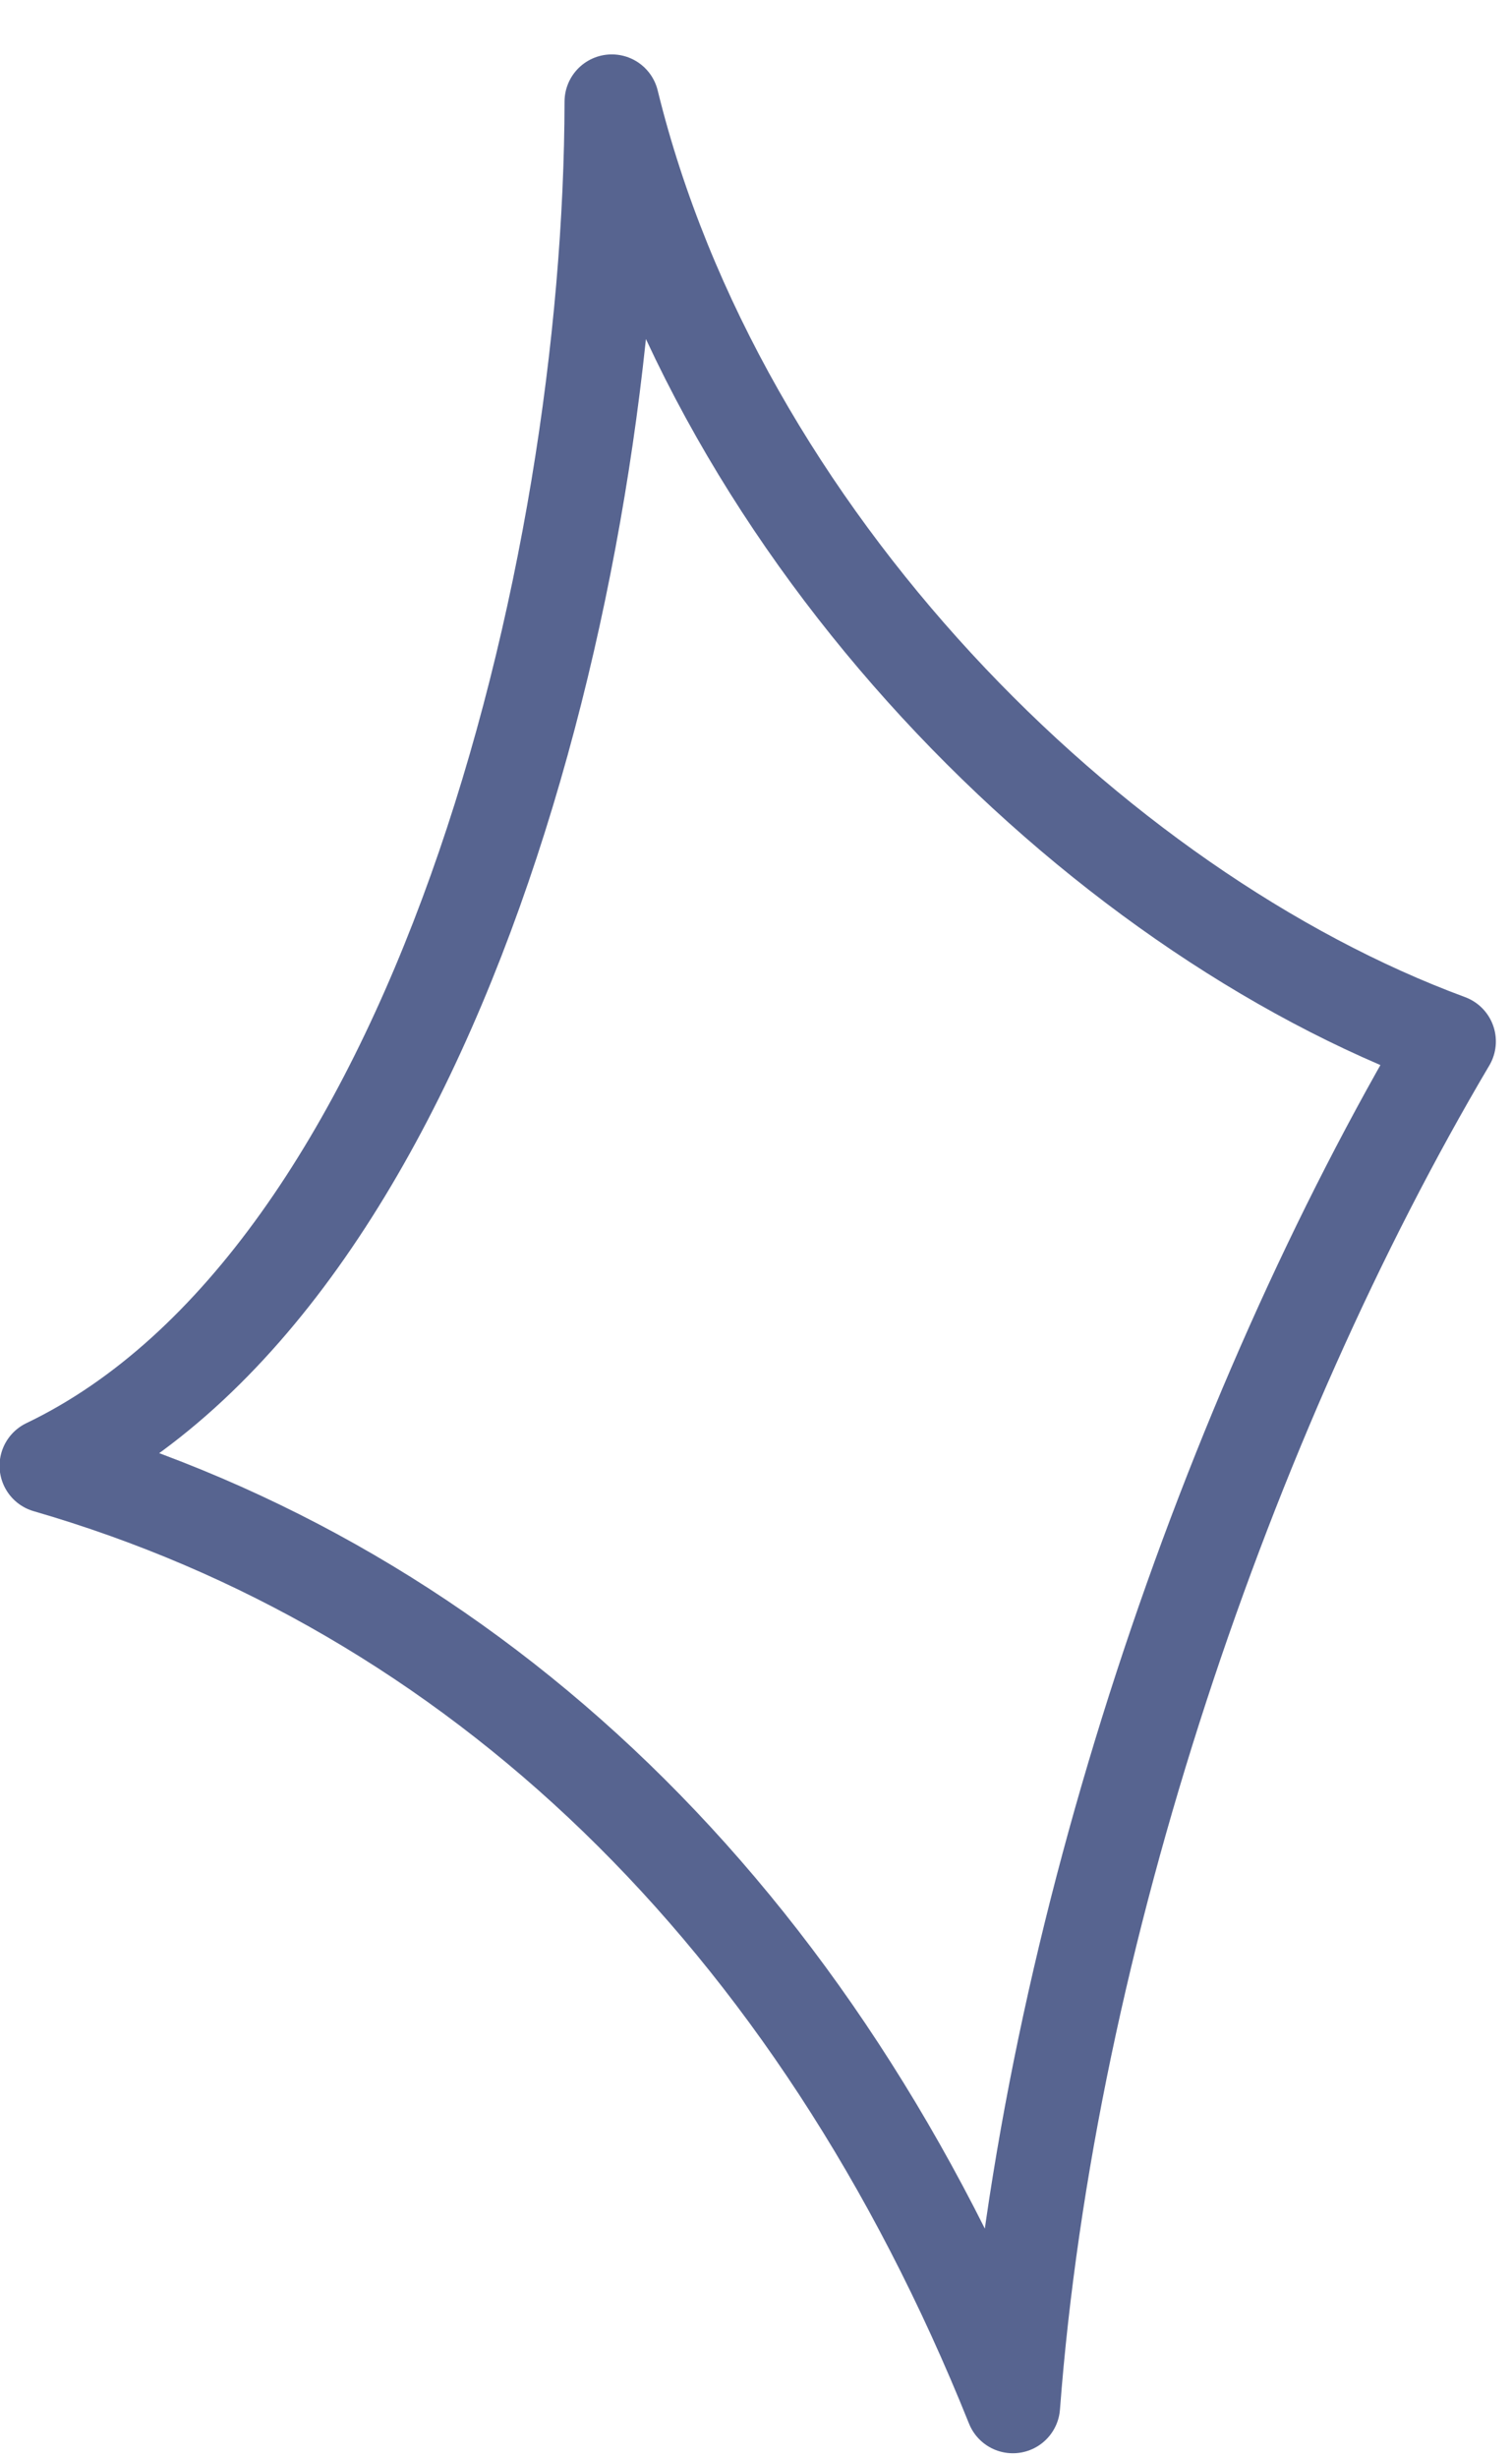
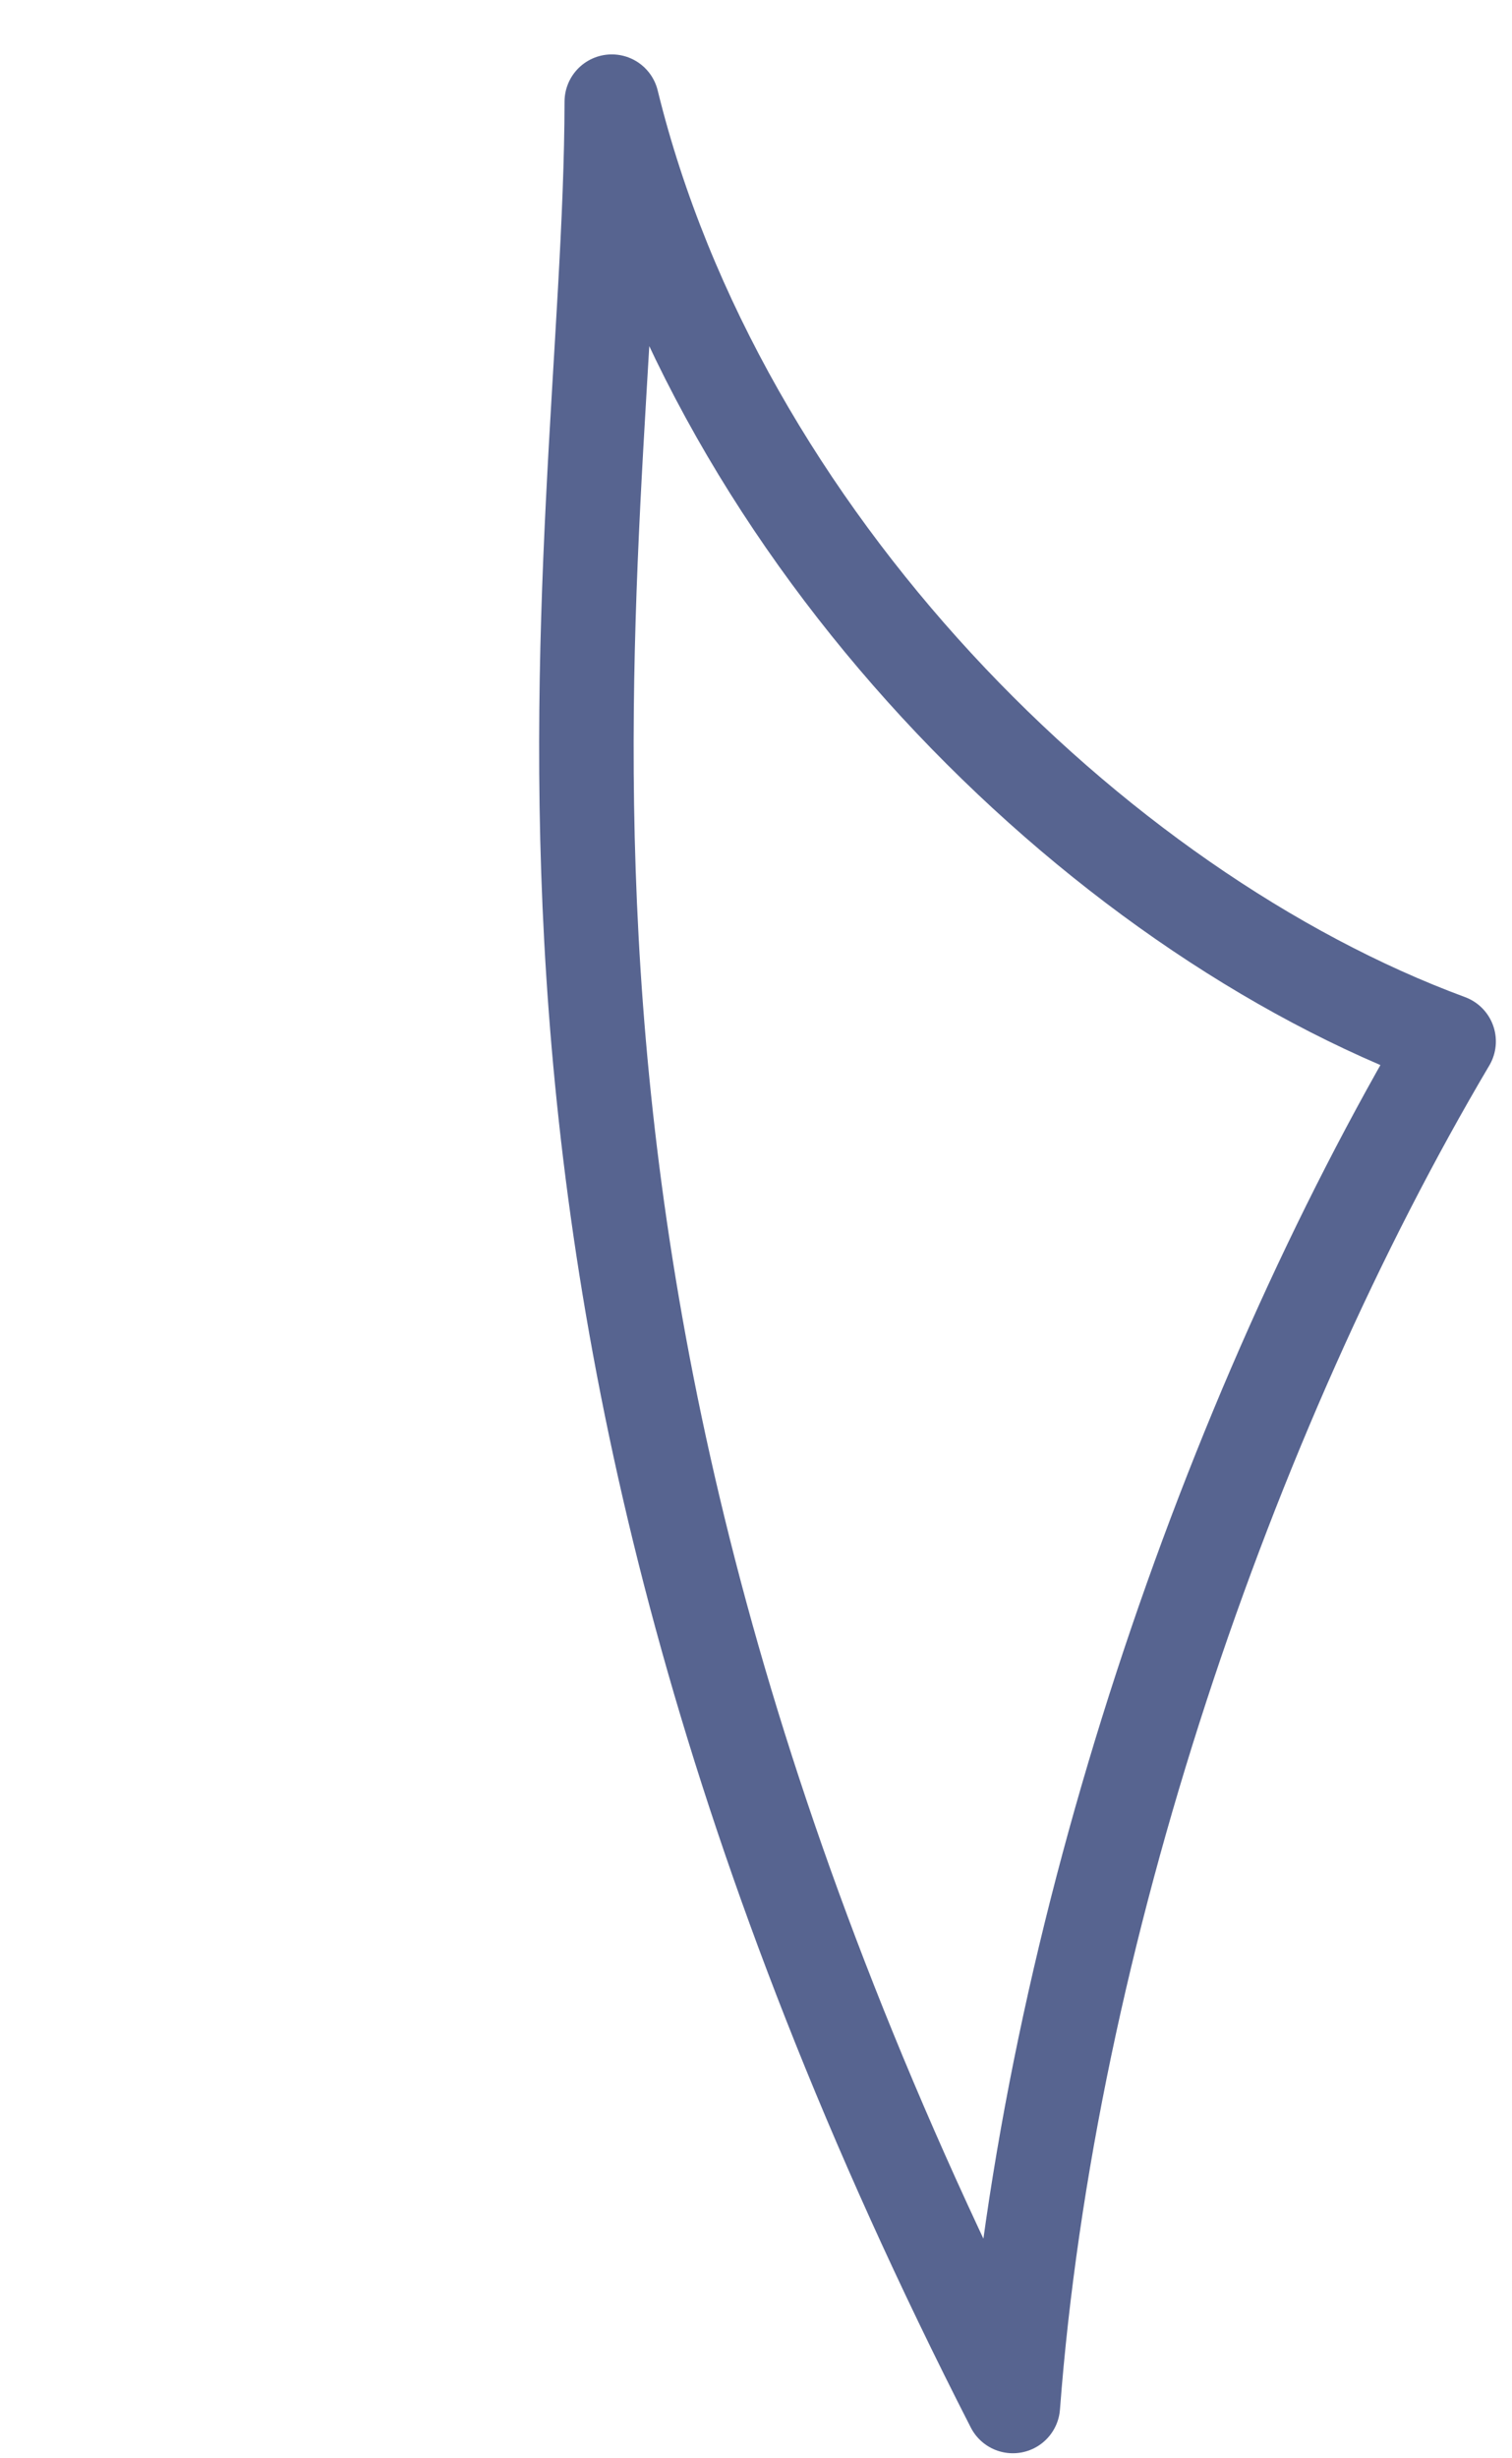
<svg xmlns="http://www.w3.org/2000/svg" width="24" height="39" viewBox="0 0 24 39" fill="none">
-   <path fill-rule="evenodd" clip-rule="evenodd" d="M22.994 16.522C19.494 22.435 16.64 30.704 16.077 38.17C12.942 30.359 7.527 25.219 0.743 23.254C6.929 20.29 9.699 9.126 9.711 1.613C11.403 8.516 17.341 14.435 22.994 16.522Z" stroke="#576490" stroke-width="1.5" stroke-miterlimit="1.5" stroke-linecap="round" stroke-linejoin="round" />
+   <path fill-rule="evenodd" clip-rule="evenodd" d="M22.994 16.522C19.494 22.435 16.64 30.704 16.077 38.17C6.929 20.29 9.699 9.126 9.711 1.613C11.403 8.516 17.341 14.435 22.994 16.522Z" stroke="#576490" stroke-width="1.5" stroke-miterlimit="1.5" stroke-linecap="round" stroke-linejoin="round" />
</svg>